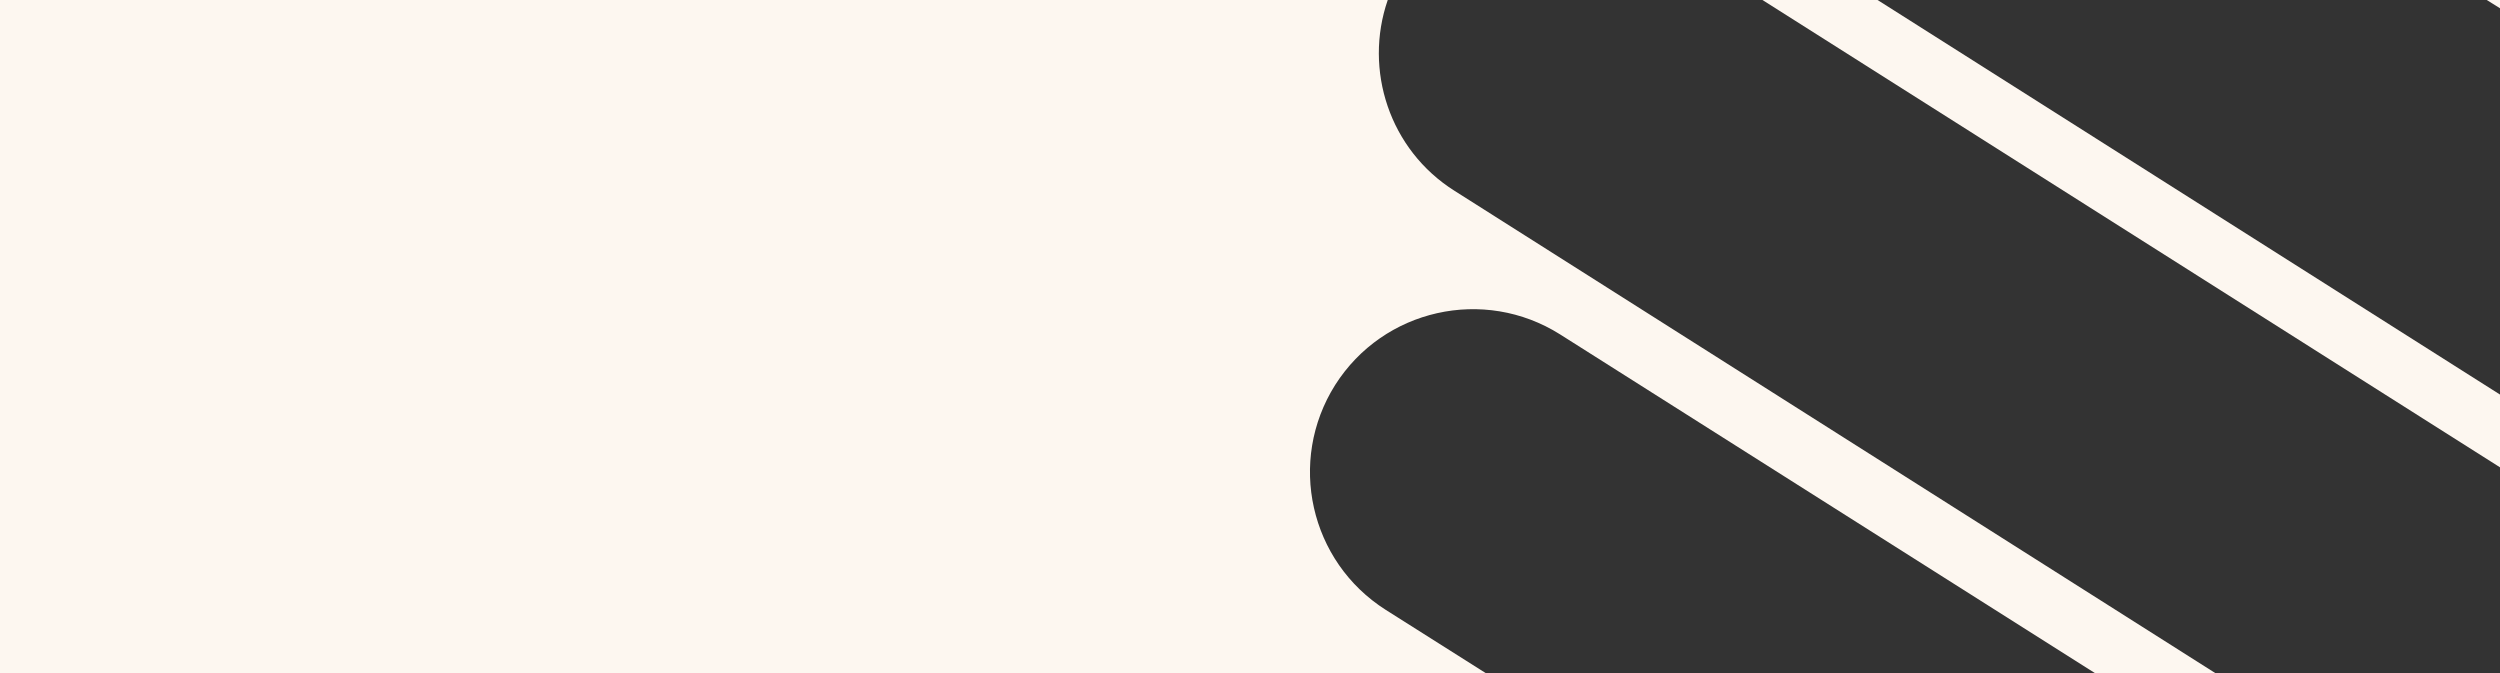
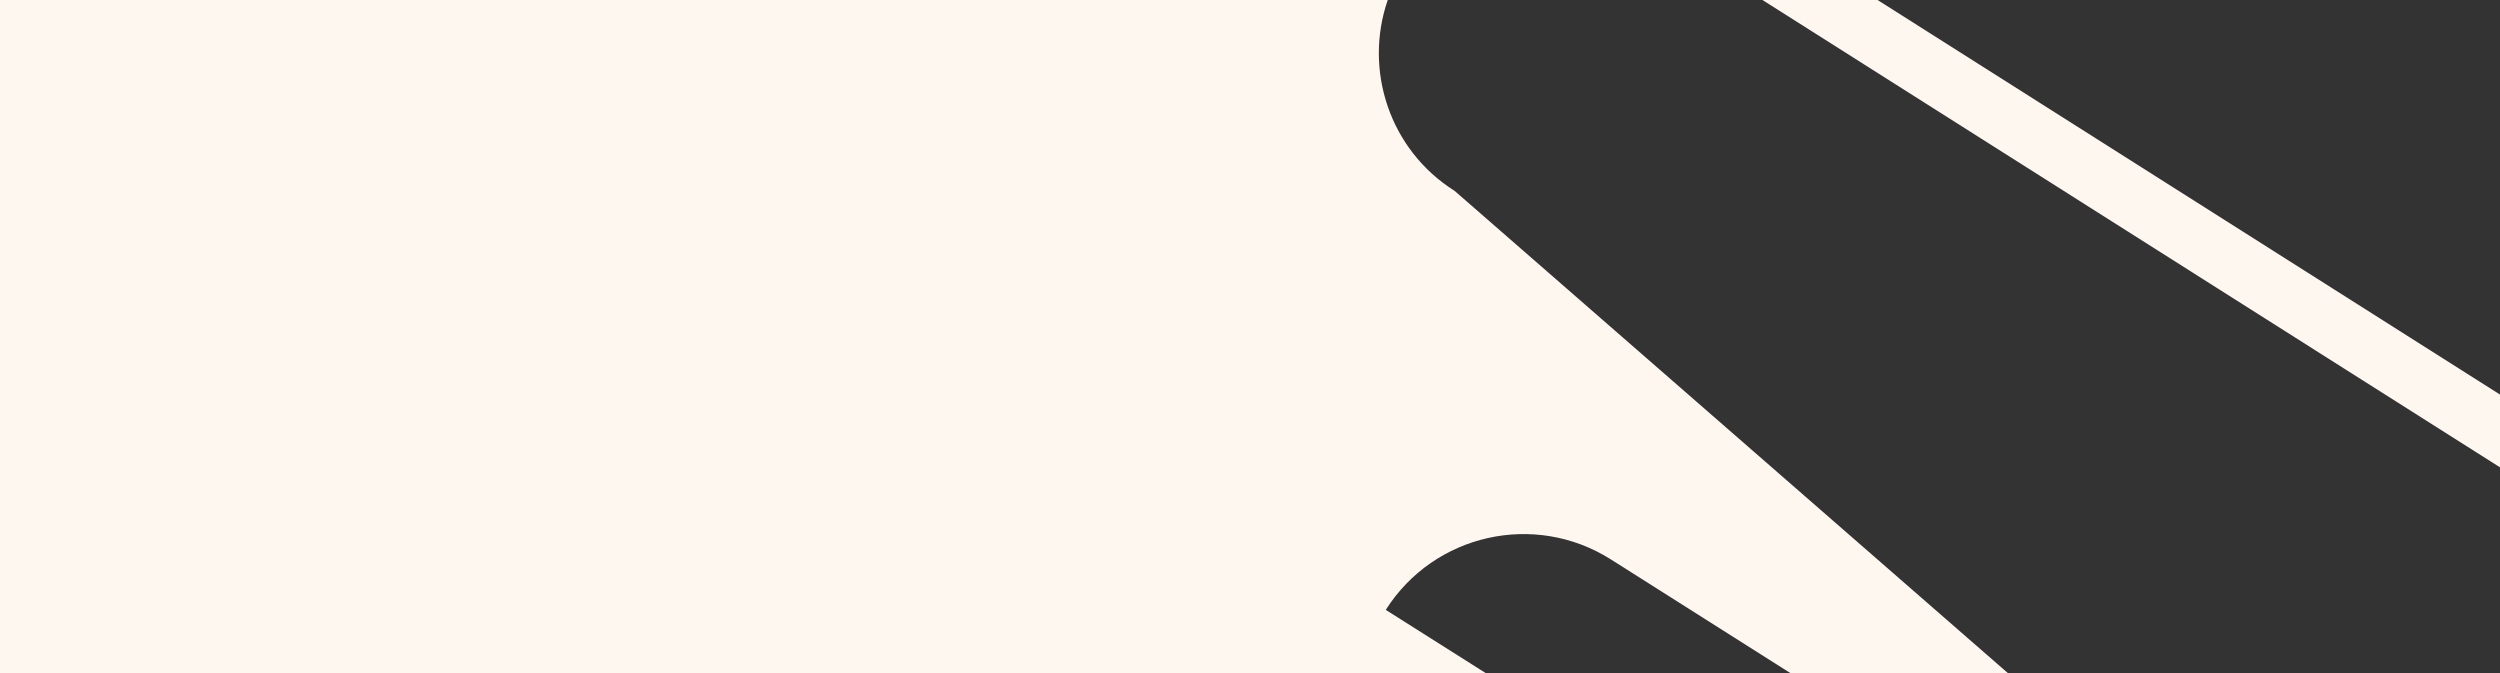
<svg xmlns="http://www.w3.org/2000/svg" id="Calque_2" data-name="Calque 2" viewBox="0 0 755.9 203.5">
  <rect x="0" y="0" width="755.9" height="203.5" fill="#333333" stroke="none" />
  <defs>
    <style>
      .cls-1 {
        fill: #fdf7f0;
        stroke-width: 0px;
      }
    </style>
  </defs>
  <g id="Calque_1-2" data-name="Calque 1">
    <g>
-       <path class="cls-1" d="m419.6,0H0v203.5h449.2l-30.2-19.1c-23-14.6-29.8-45-15.3-68h0c14.6-23,45-29.8,68-15.3l161.7,102.4h36.4L439.8,57.7c-19.7-12.4-27.5-36.6-20.2-57.7Z" />
+       <path class="cls-1" d="m419.6,0H0v203.5h449.2l-30.2-19.1h0c14.6-23,45-29.8,68-15.3l161.7,102.4h36.4L439.8,57.7c-19.7-12.4-27.5-36.6-20.2-57.7Z" />
      <polygon class="cls-1" points="532.9 0 755.9 141.3 755.9 119.3 567.7 0 532.9 0" />
-       <polygon class="cls-1" points="755.9 0 751.9 0 755.9 2.5 755.9 0" />
    </g>
  </g>
</svg>